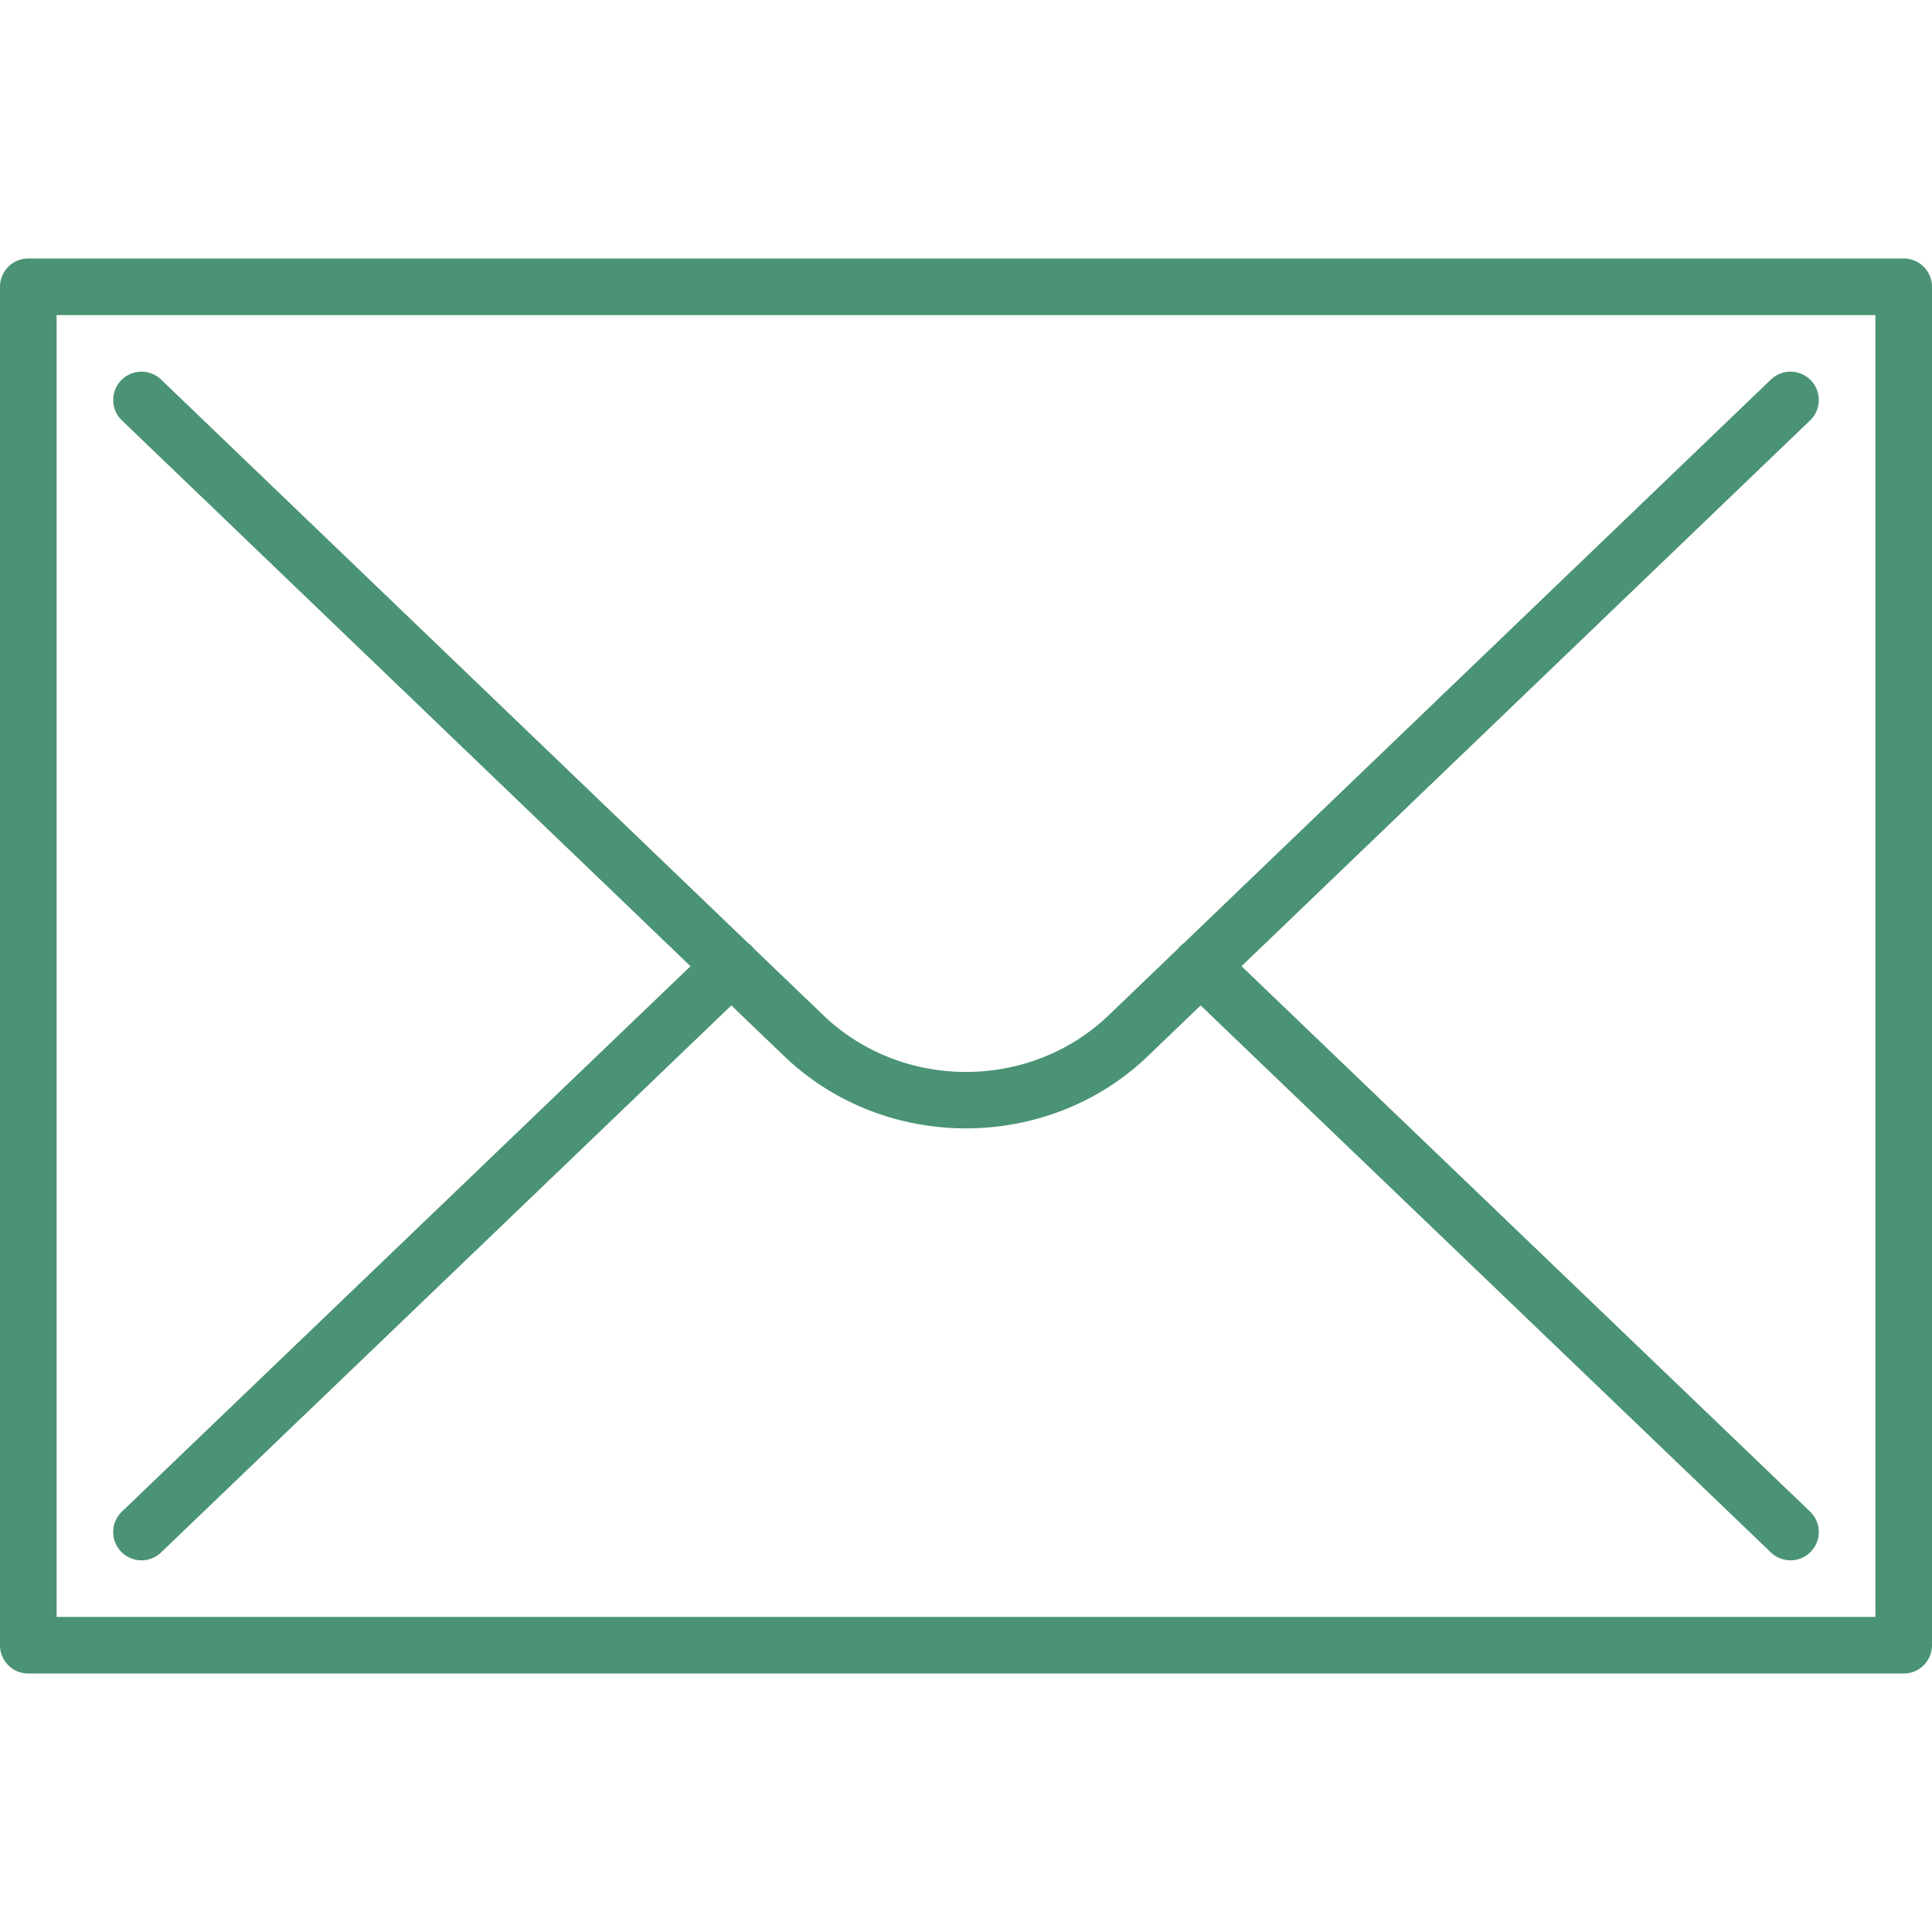
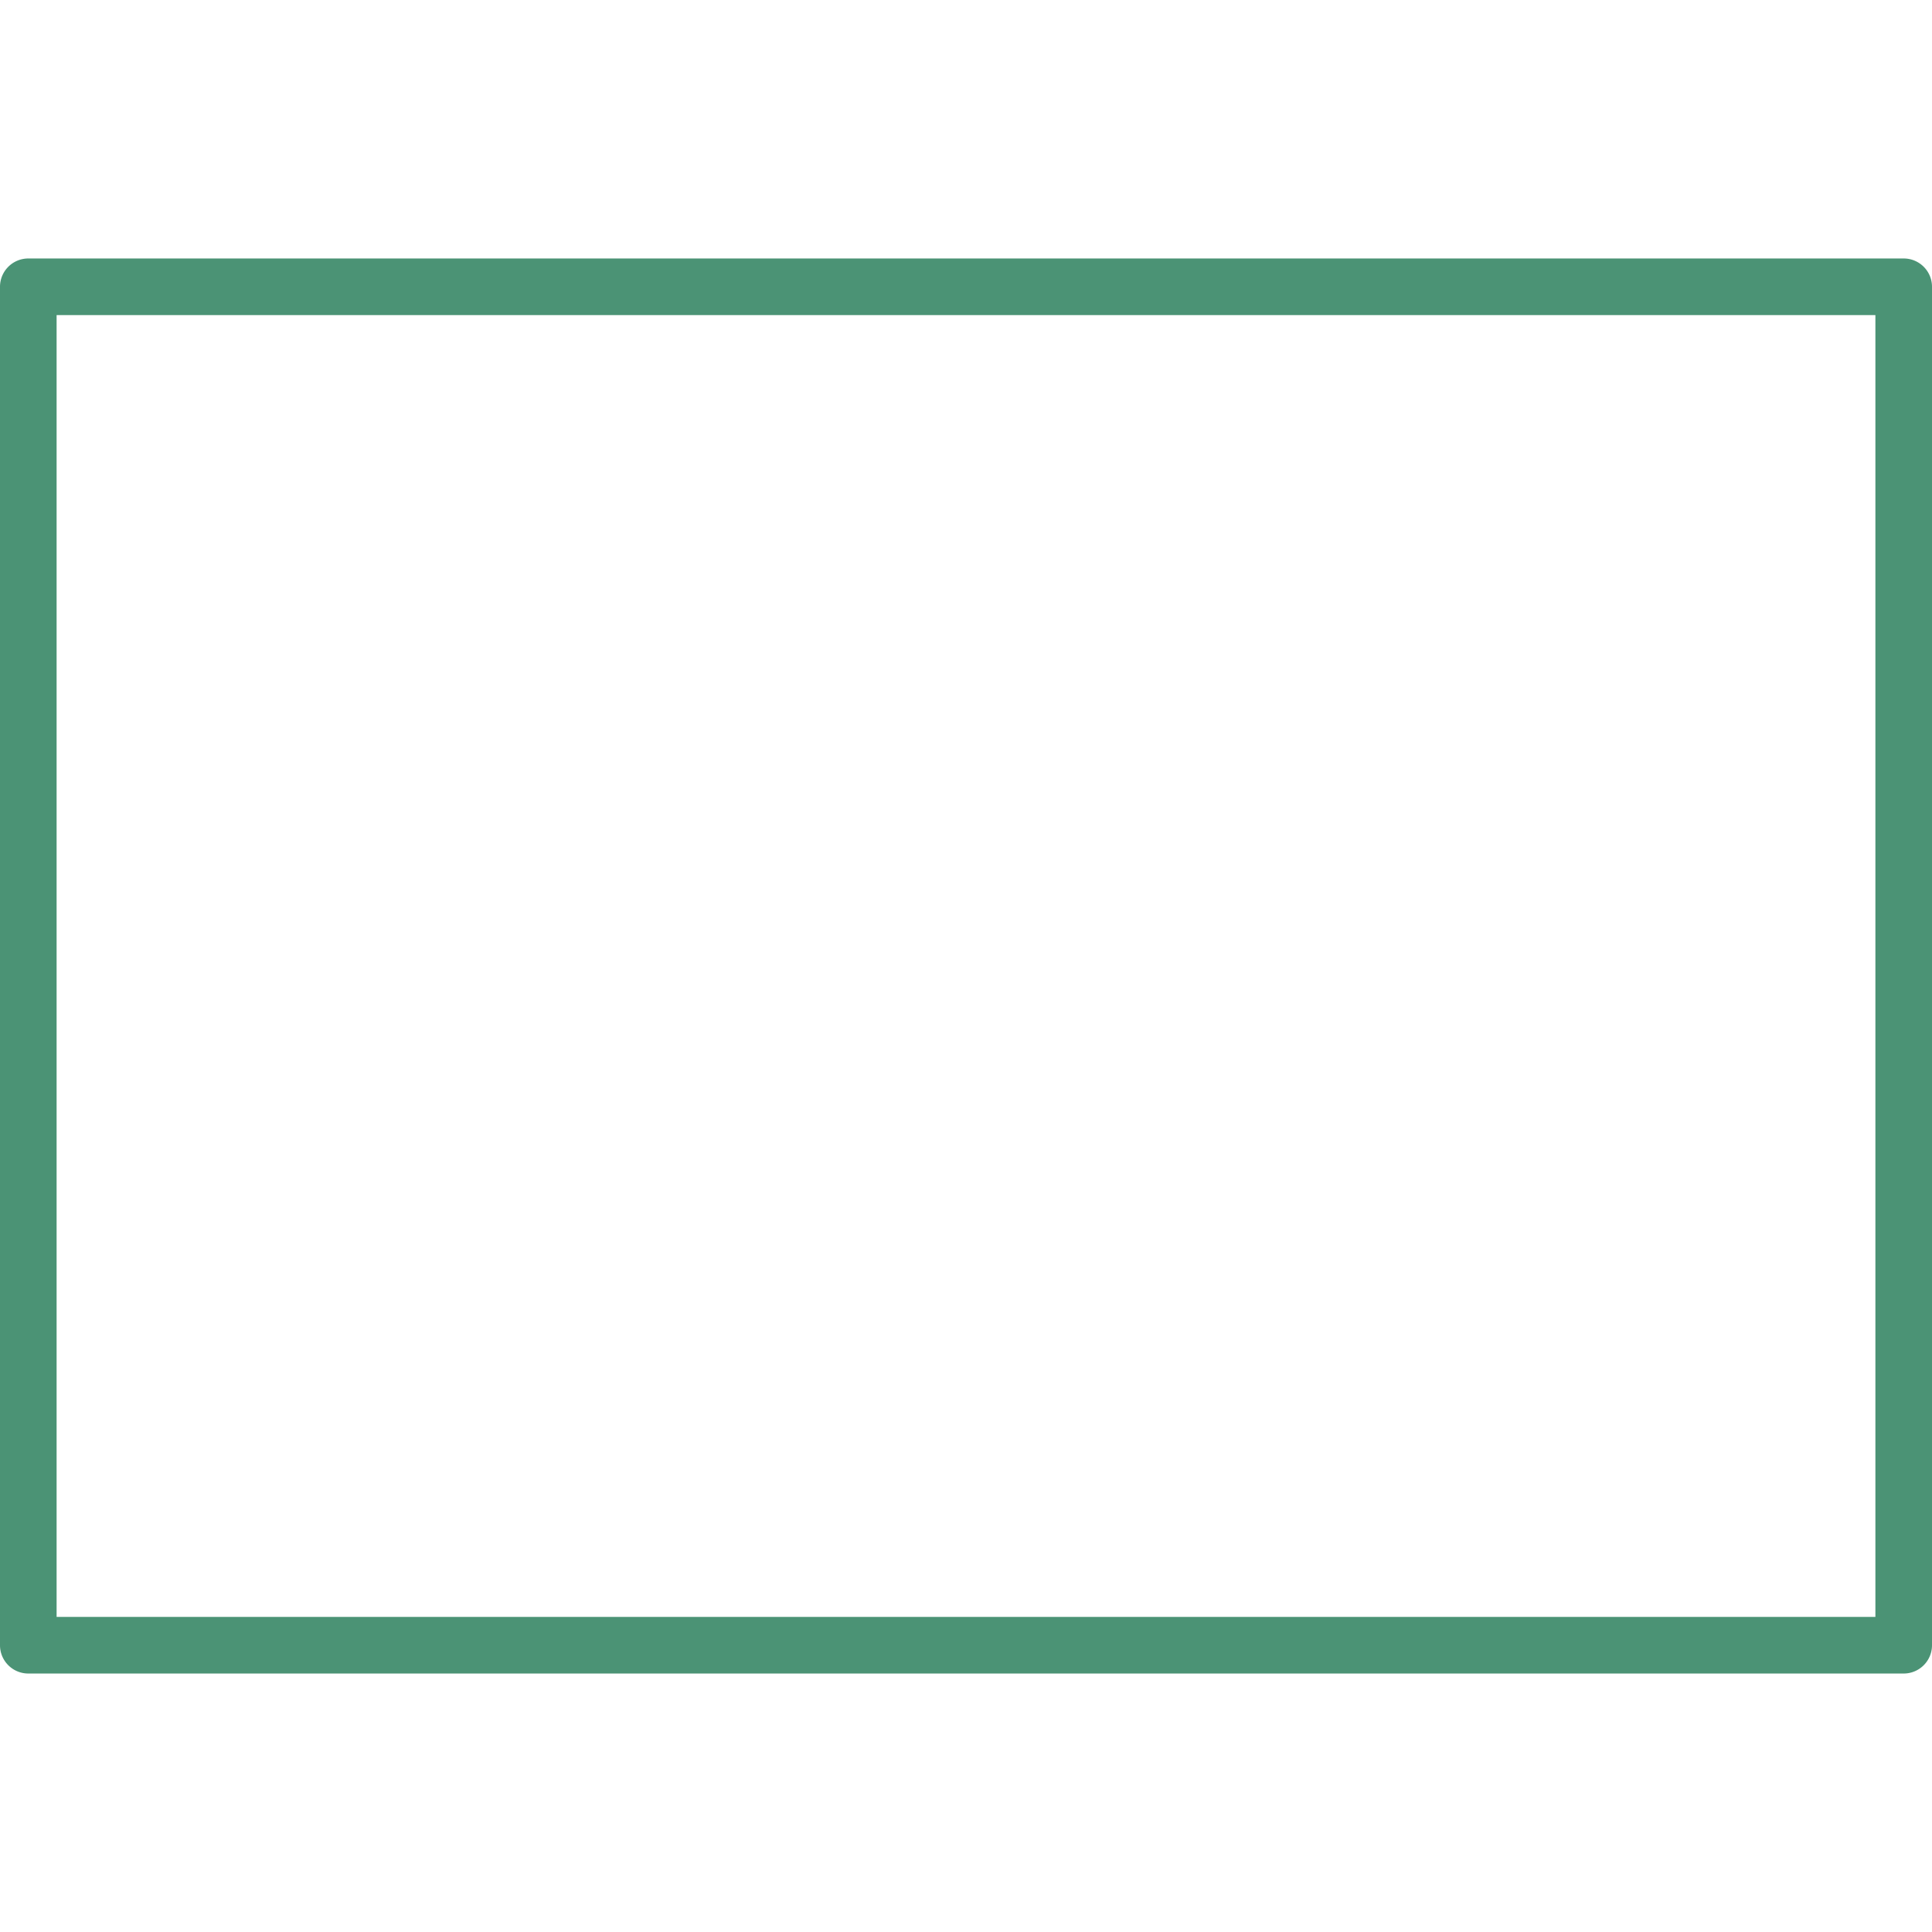
<svg xmlns="http://www.w3.org/2000/svg" version="1.1" width="512" height="512" x="0" y="0" viewBox="0 0 512 512" style="enable-background:new 0 0 512 512" xml:space="preserve" class="">
  <g>
    <path d="M504.5 68.5H7.5A7.499 7.499 0 0 0 0 76v360c0 4.143 3.357 7.5 7.5 7.5h497c4.143 0 7.5-3.357 7.5-7.5V76c0-4.143-3.357-7.5-7.5-7.5zm-7.5 360H15v-345h482v345z" fill="#4b9375" opacity="1" data-original="#000000" />
-     <path d="M479.691 400.587 329.014 256.054l150.68-144.644a7.5 7.5 0 0 0 .216-10.604 7.497 7.497 0 0 0-10.604-.217L313.755 249.91a7.333 7.333 0 0 0-1.555 1.493l-18.251 17.52c-20.924 20.207-54.97 20.209-75.913-.016l-18.234-17.504a7.461 7.461 0 0 0-1.557-1.495L42.694 100.59a7.5 7.5 0 0 0-10.388 10.821l150.679 144.643L32.309 400.588a7.5 7.5 0 0 0-.221 10.604 7.476 7.476 0 0 0 5.413 2.309 7.47 7.47 0 0 0 5.19-2.088L193.815 266.45l13.817 13.263c13.338 12.882 30.855 19.32 48.374 19.32 17.511 0 35.022-6.437 48.346-19.305l13.833-13.279 151.124 144.963a7.47 7.47 0 0 0 5.19 2.088c1.972 0 3.94-.772 5.413-2.309a7.498 7.498 0 0 0-.221-10.604z" fill="#4b9375" opacity="1" data-original="#000000" />
  </g>
</svg>